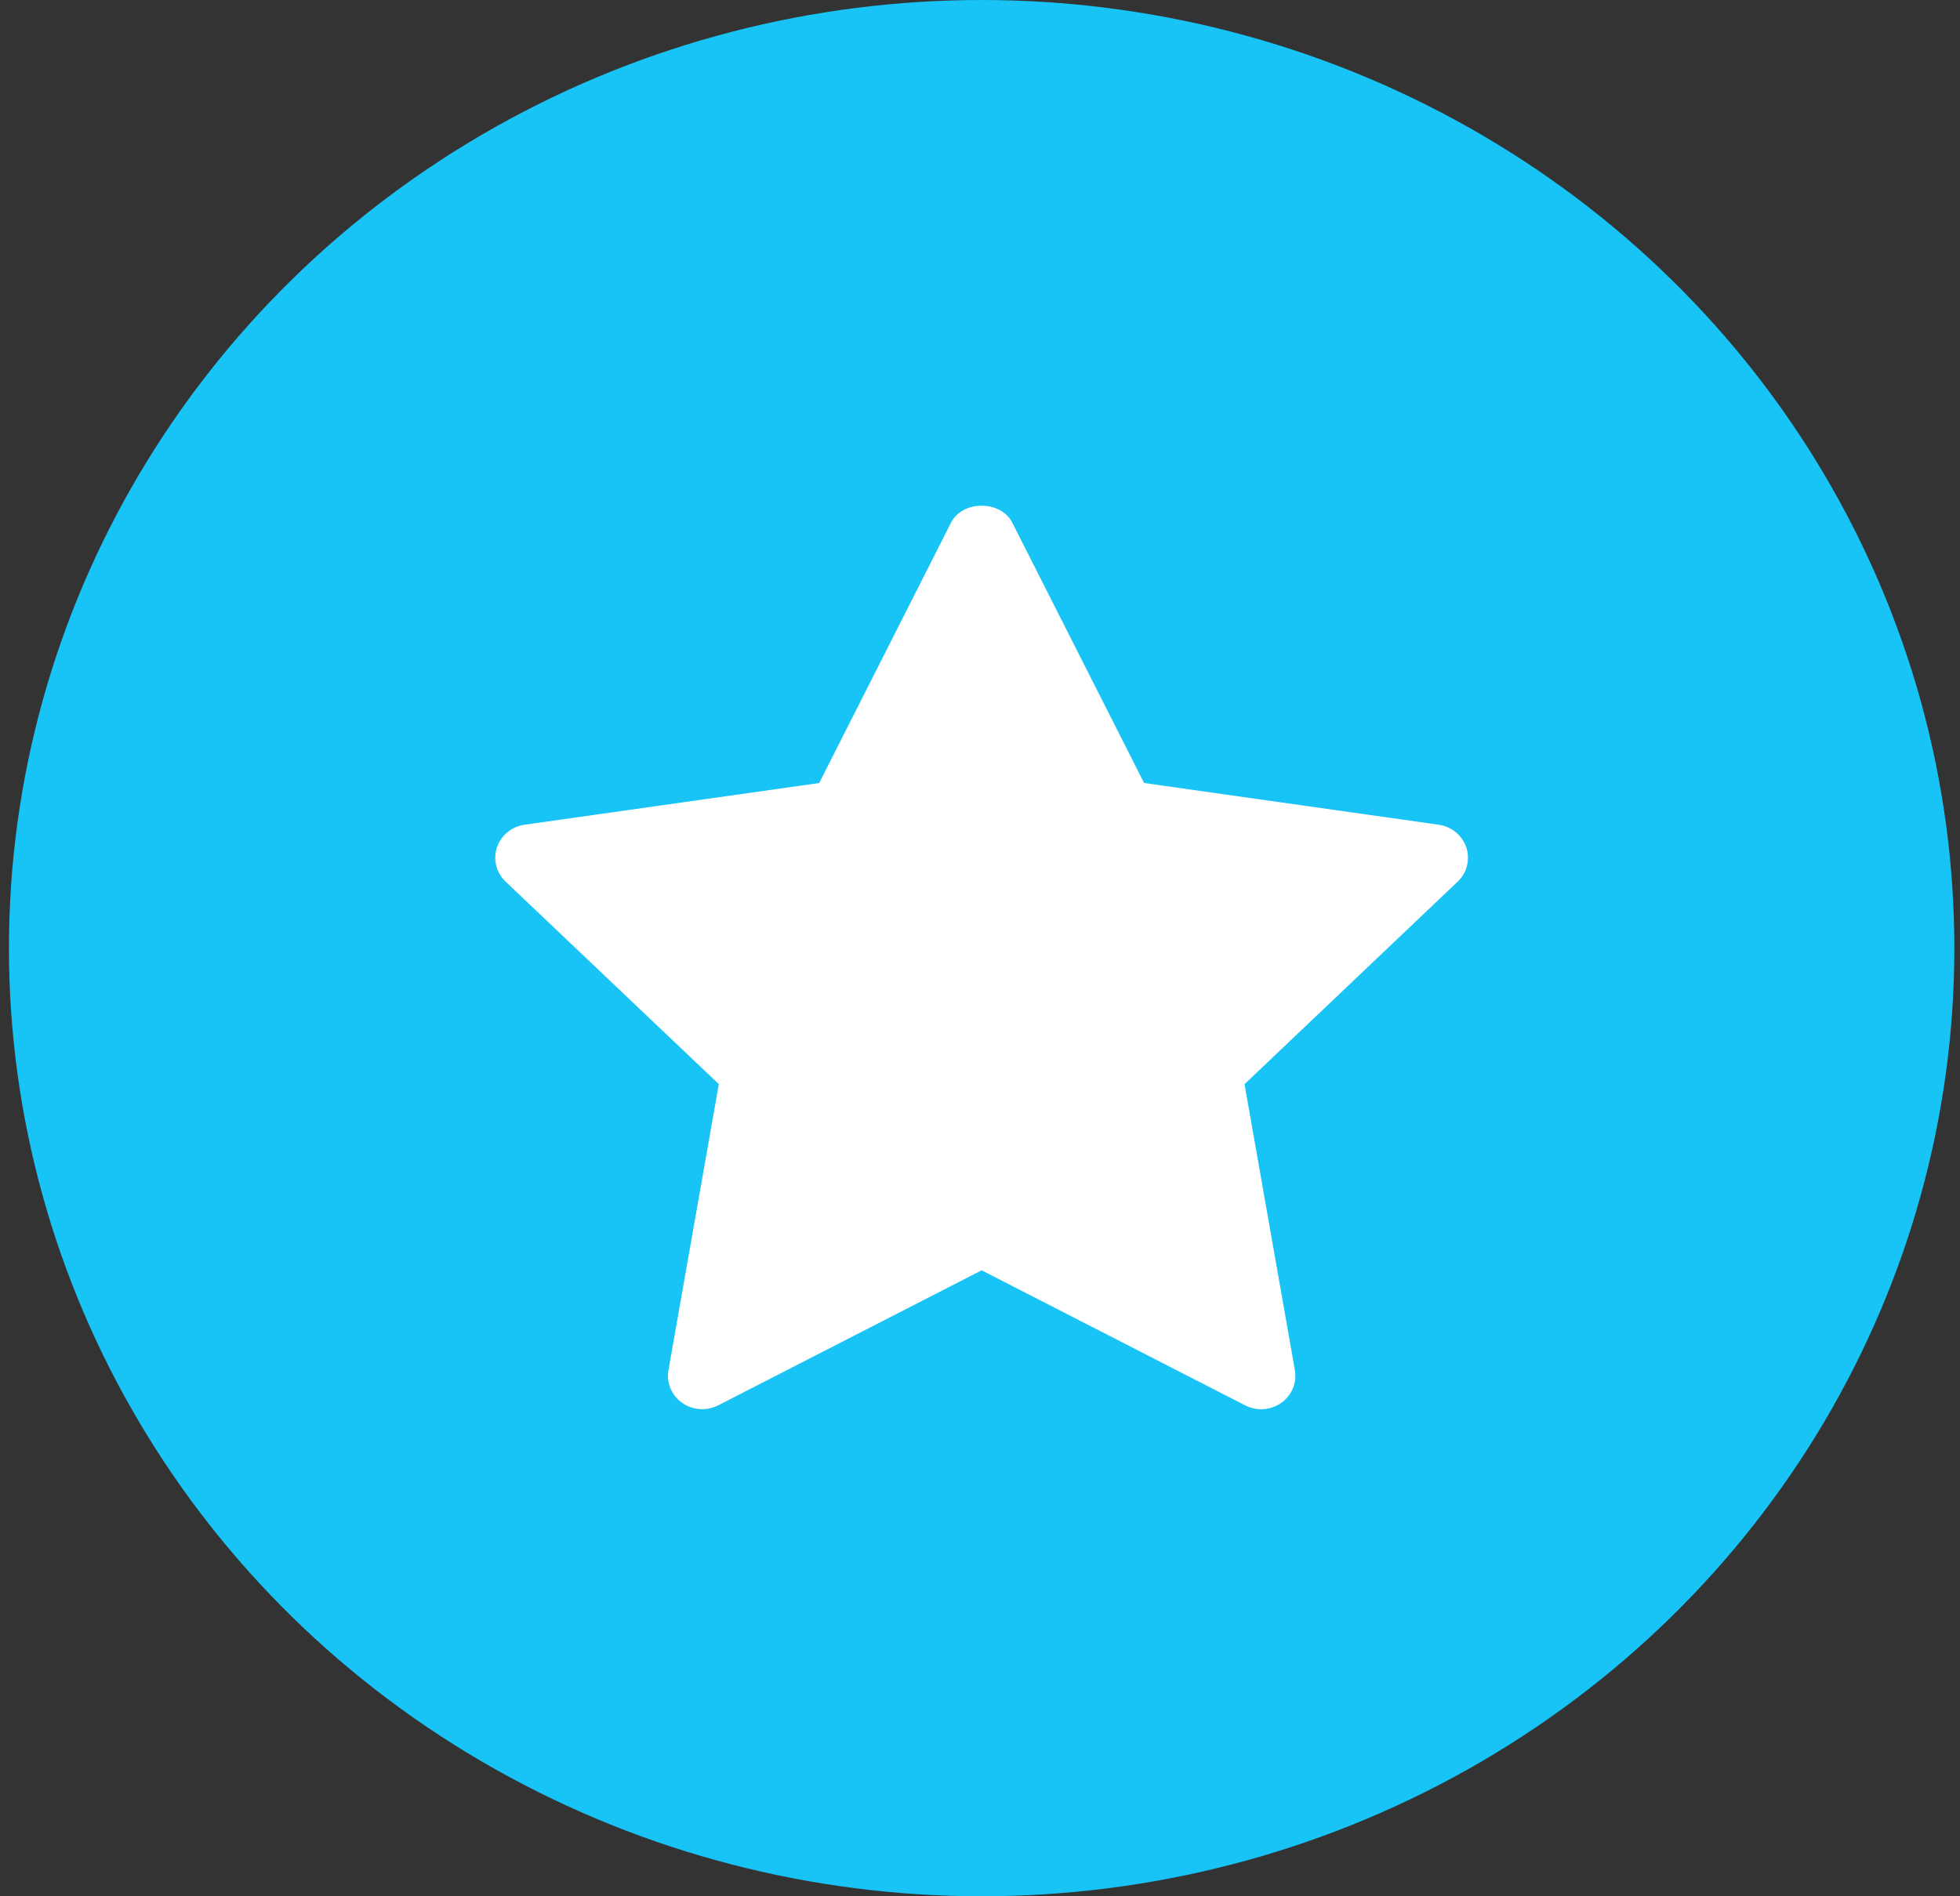
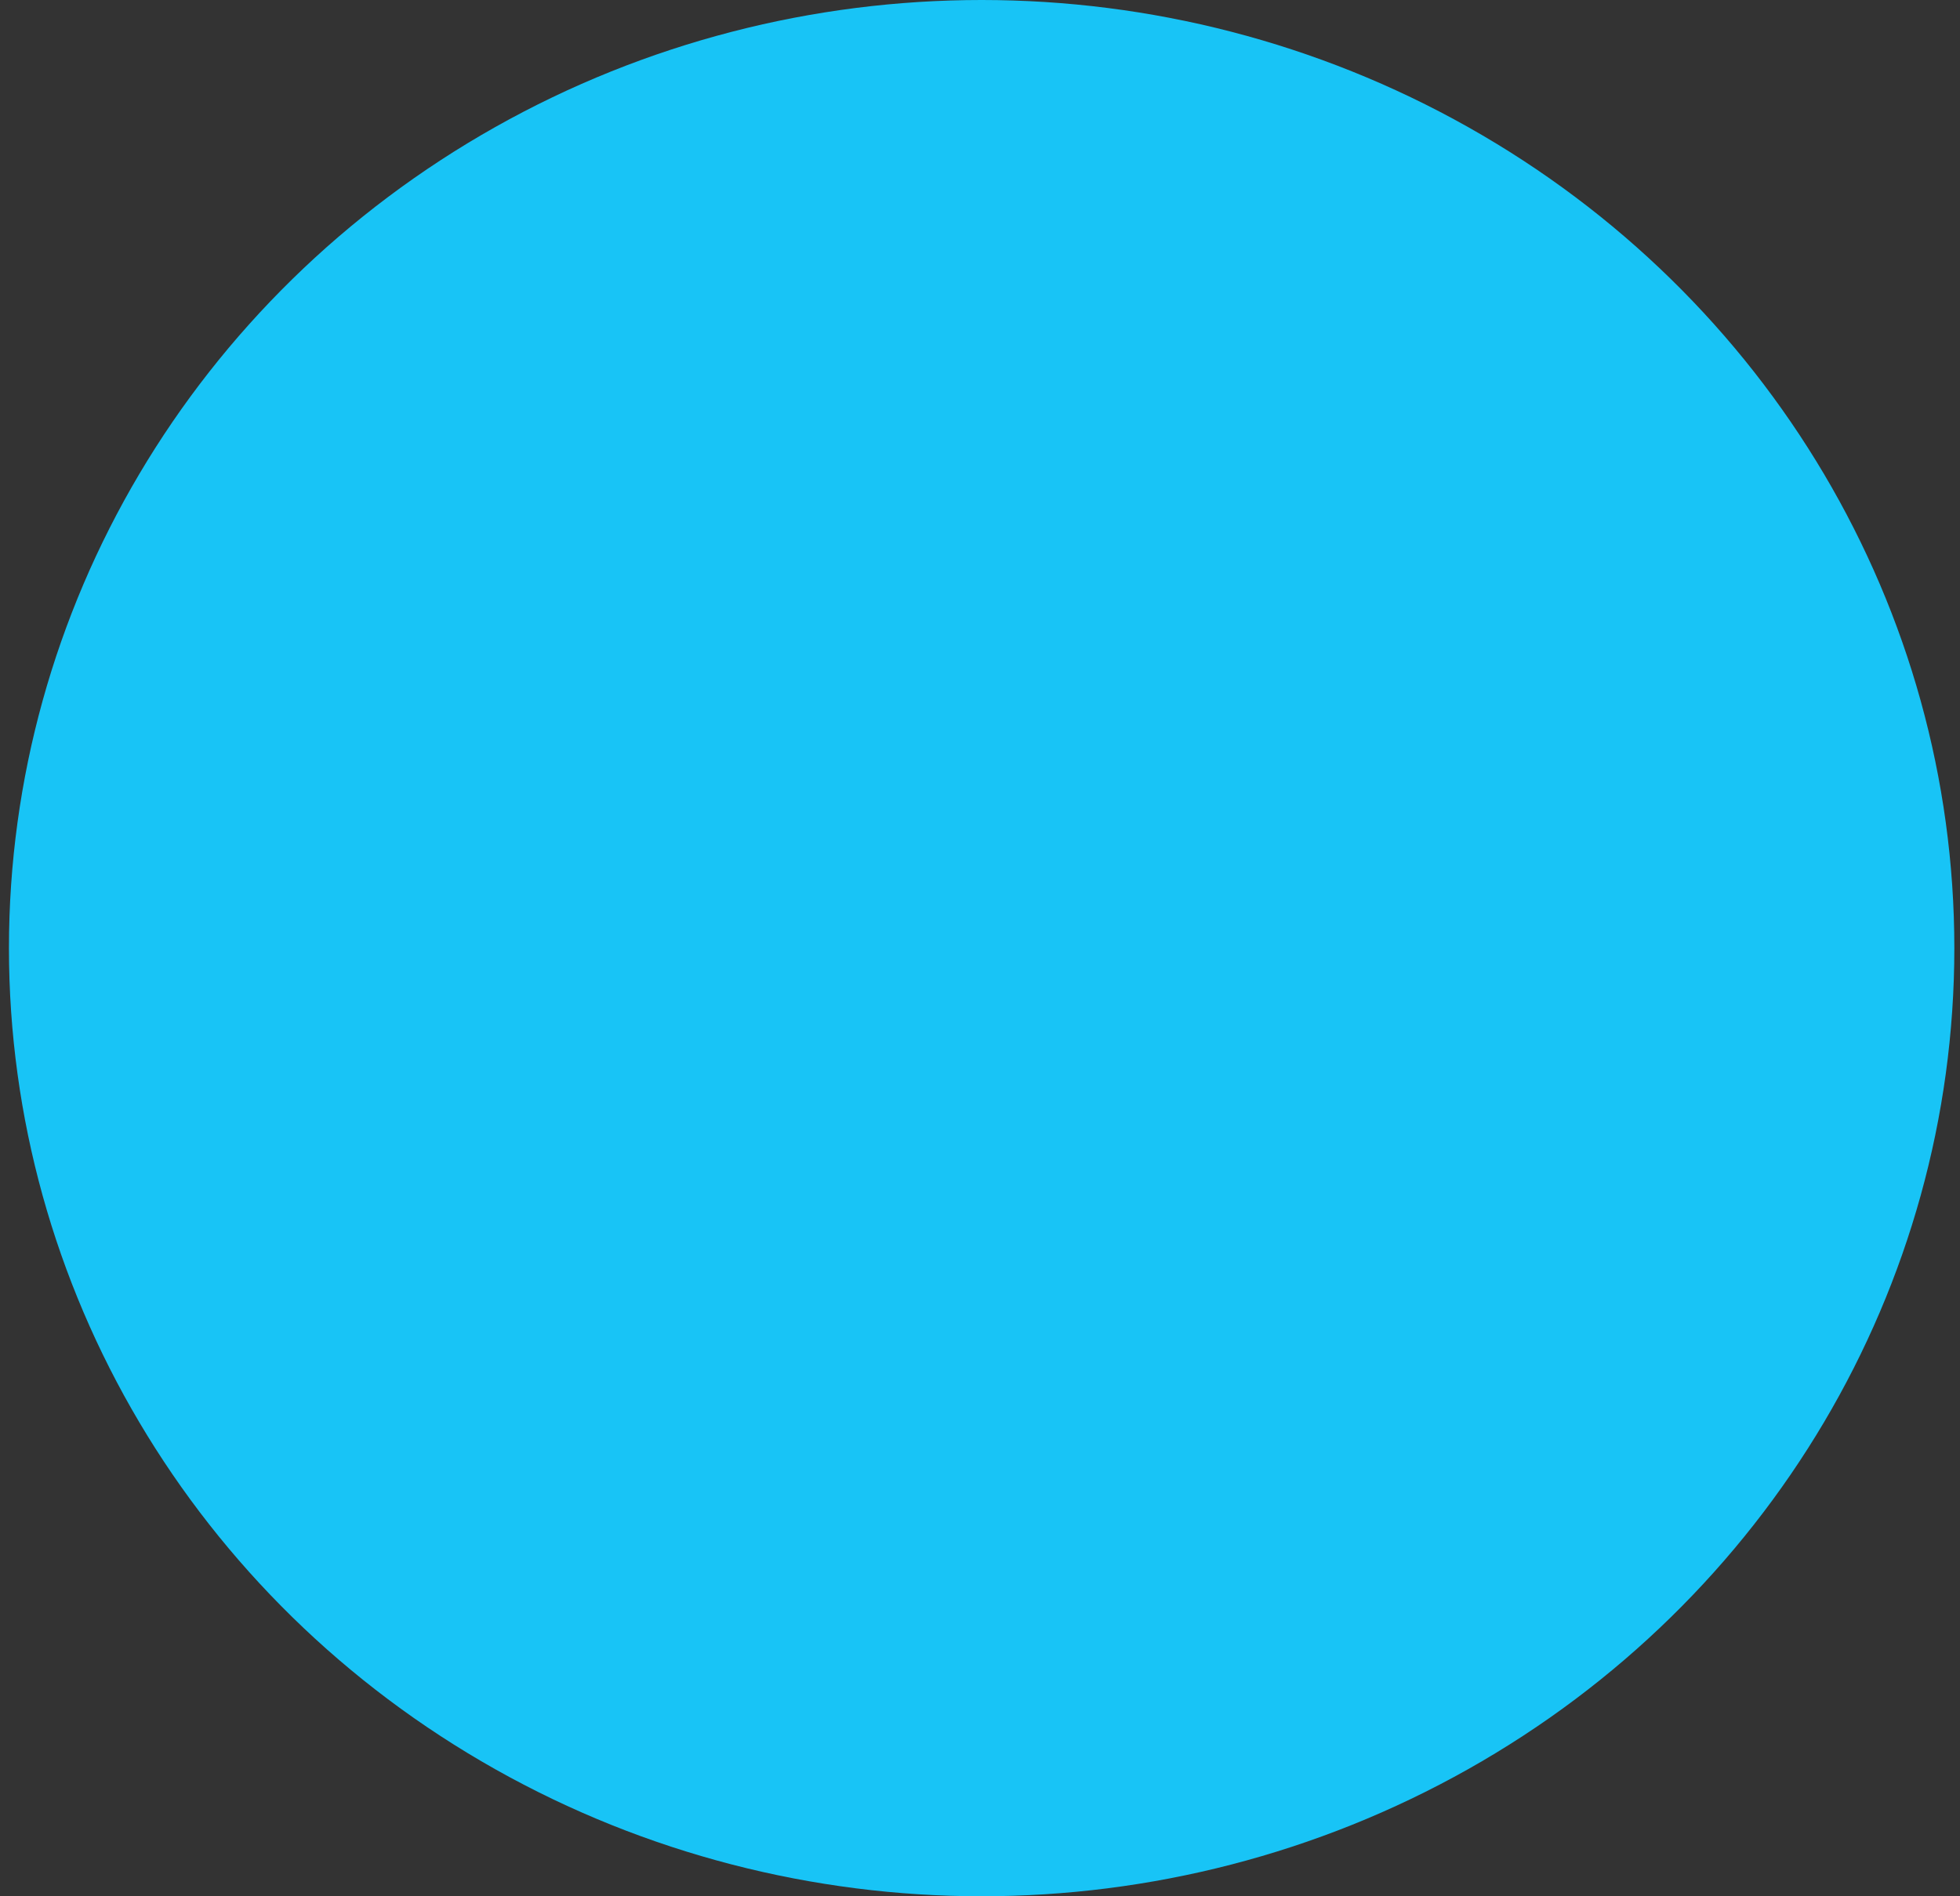
<svg xmlns="http://www.w3.org/2000/svg" width="62" height="60" viewBox="0 0 62 60" fill="none">
  <rect x="0" y="0" width="62" height="60" fill="#333333" stroke="none" />
  <ellipse cx="31.052" cy="30" rx="30.769" ry="30" fill="#18C4F6" />
-   <path d="M46.111 27.895L39.368 34.304L40.961 43.355C40.995 43.549 40.972 43.749 40.896 43.931C40.82 44.114 40.693 44.272 40.53 44.388C40.366 44.503 40.173 44.572 39.972 44.586C39.77 44.6 39.569 44.559 39.39 44.468L31.052 40.194L22.716 44.467C22.537 44.558 22.336 44.599 22.134 44.585C21.933 44.571 21.739 44.502 21.576 44.386C21.413 44.271 21.286 44.113 21.209 43.93C21.133 43.748 21.111 43.548 21.145 43.354L22.738 34.303L15.994 27.895C15.849 27.758 15.746 27.583 15.698 27.392C15.65 27.201 15.657 27 15.72 26.813C15.782 26.625 15.897 26.459 16.052 26.332C16.206 26.205 16.394 26.123 16.594 26.095L25.914 24.775L30.081 16.541C30.446 15.82 31.659 15.82 32.023 16.541L36.191 24.775L45.51 26.095C45.71 26.123 45.897 26.206 46.051 26.333C46.205 26.46 46.32 26.626 46.383 26.814C46.445 27 46.453 27.201 46.405 27.392C46.357 27.583 46.255 27.757 46.111 27.895Z" fill="white" />
</svg>